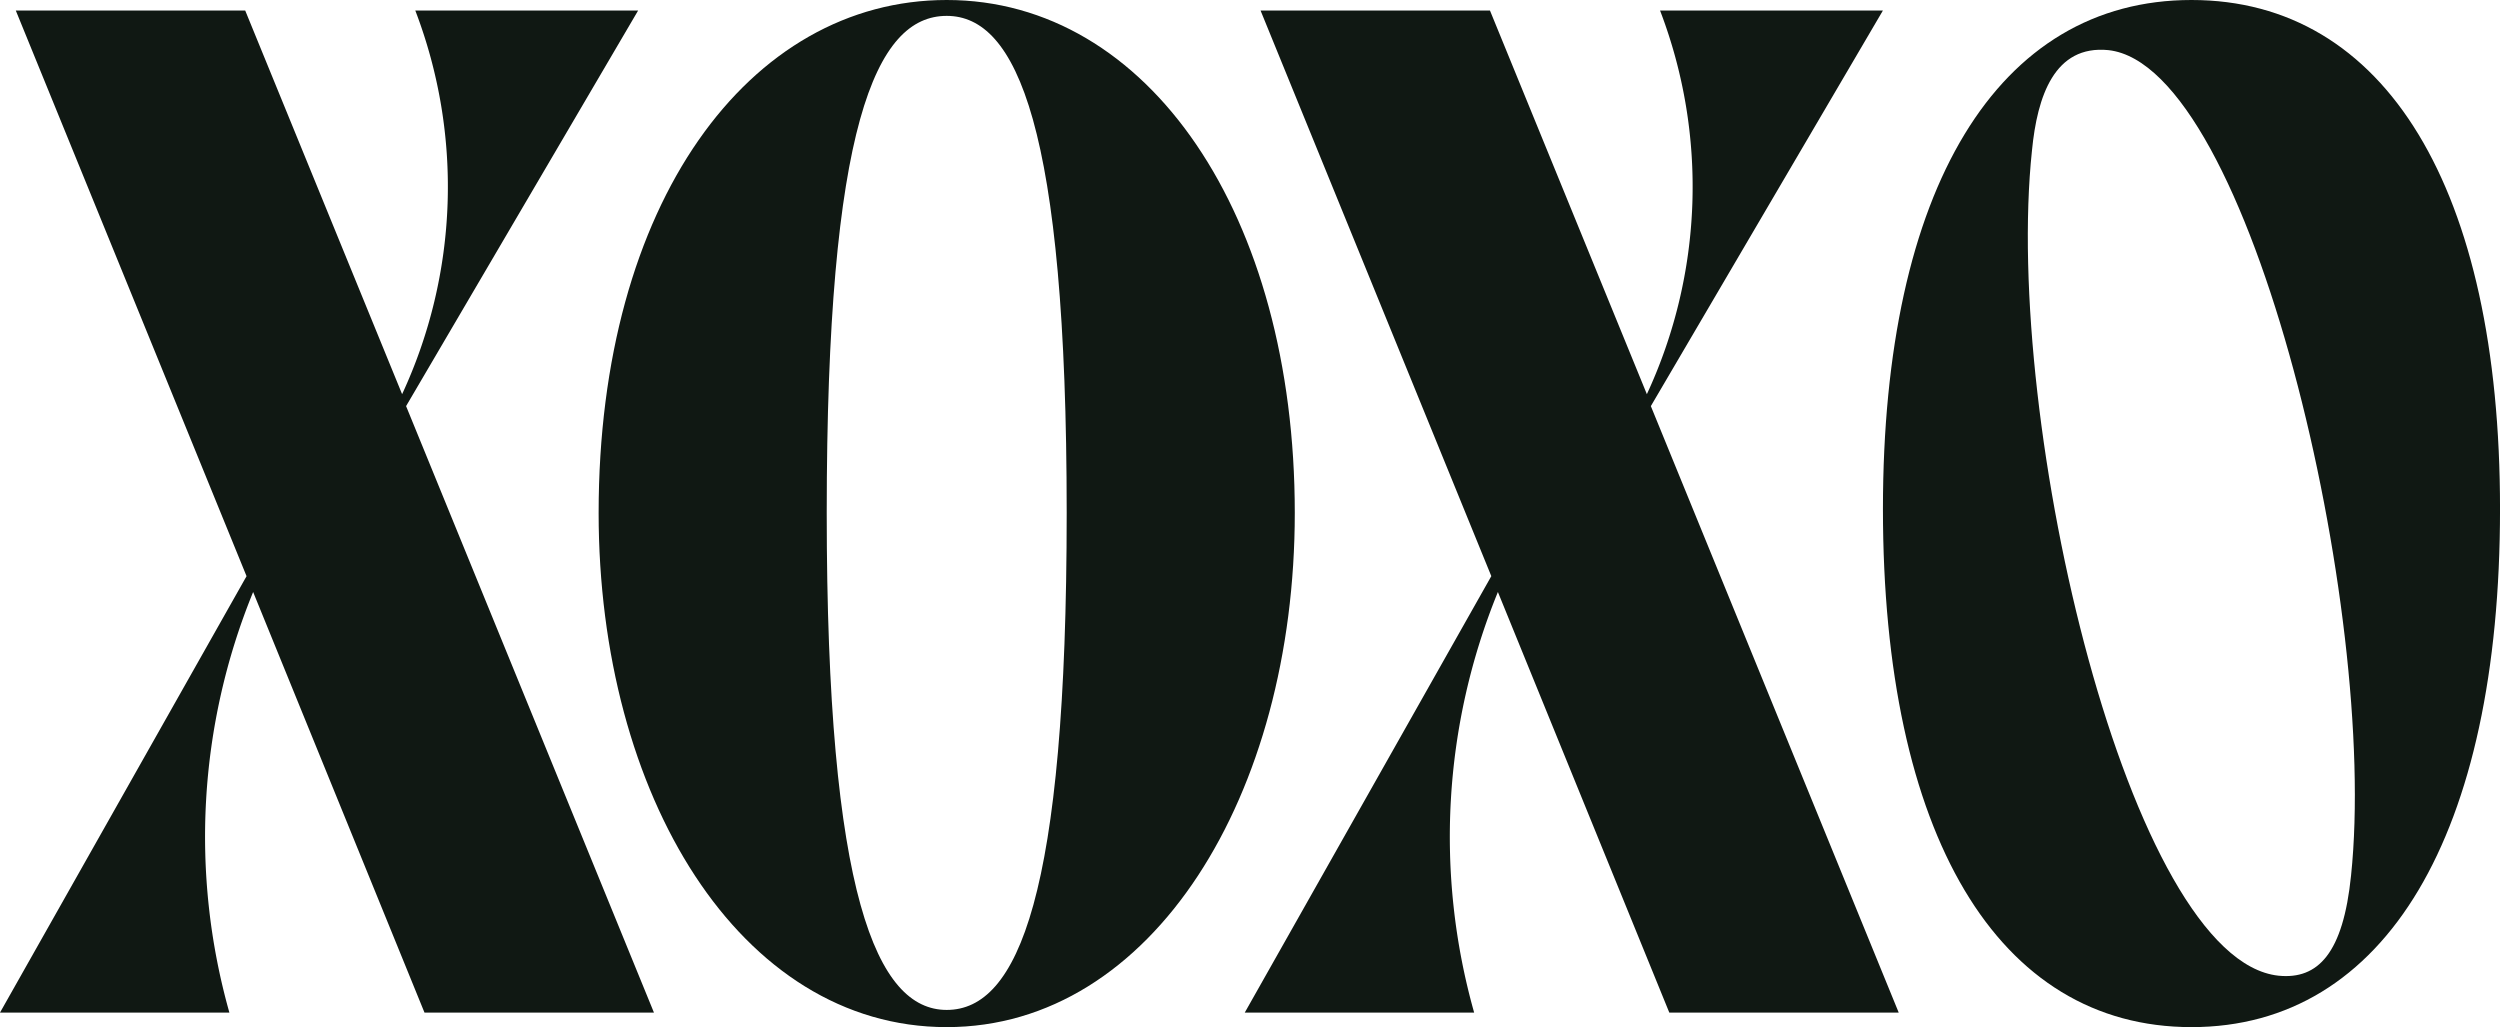
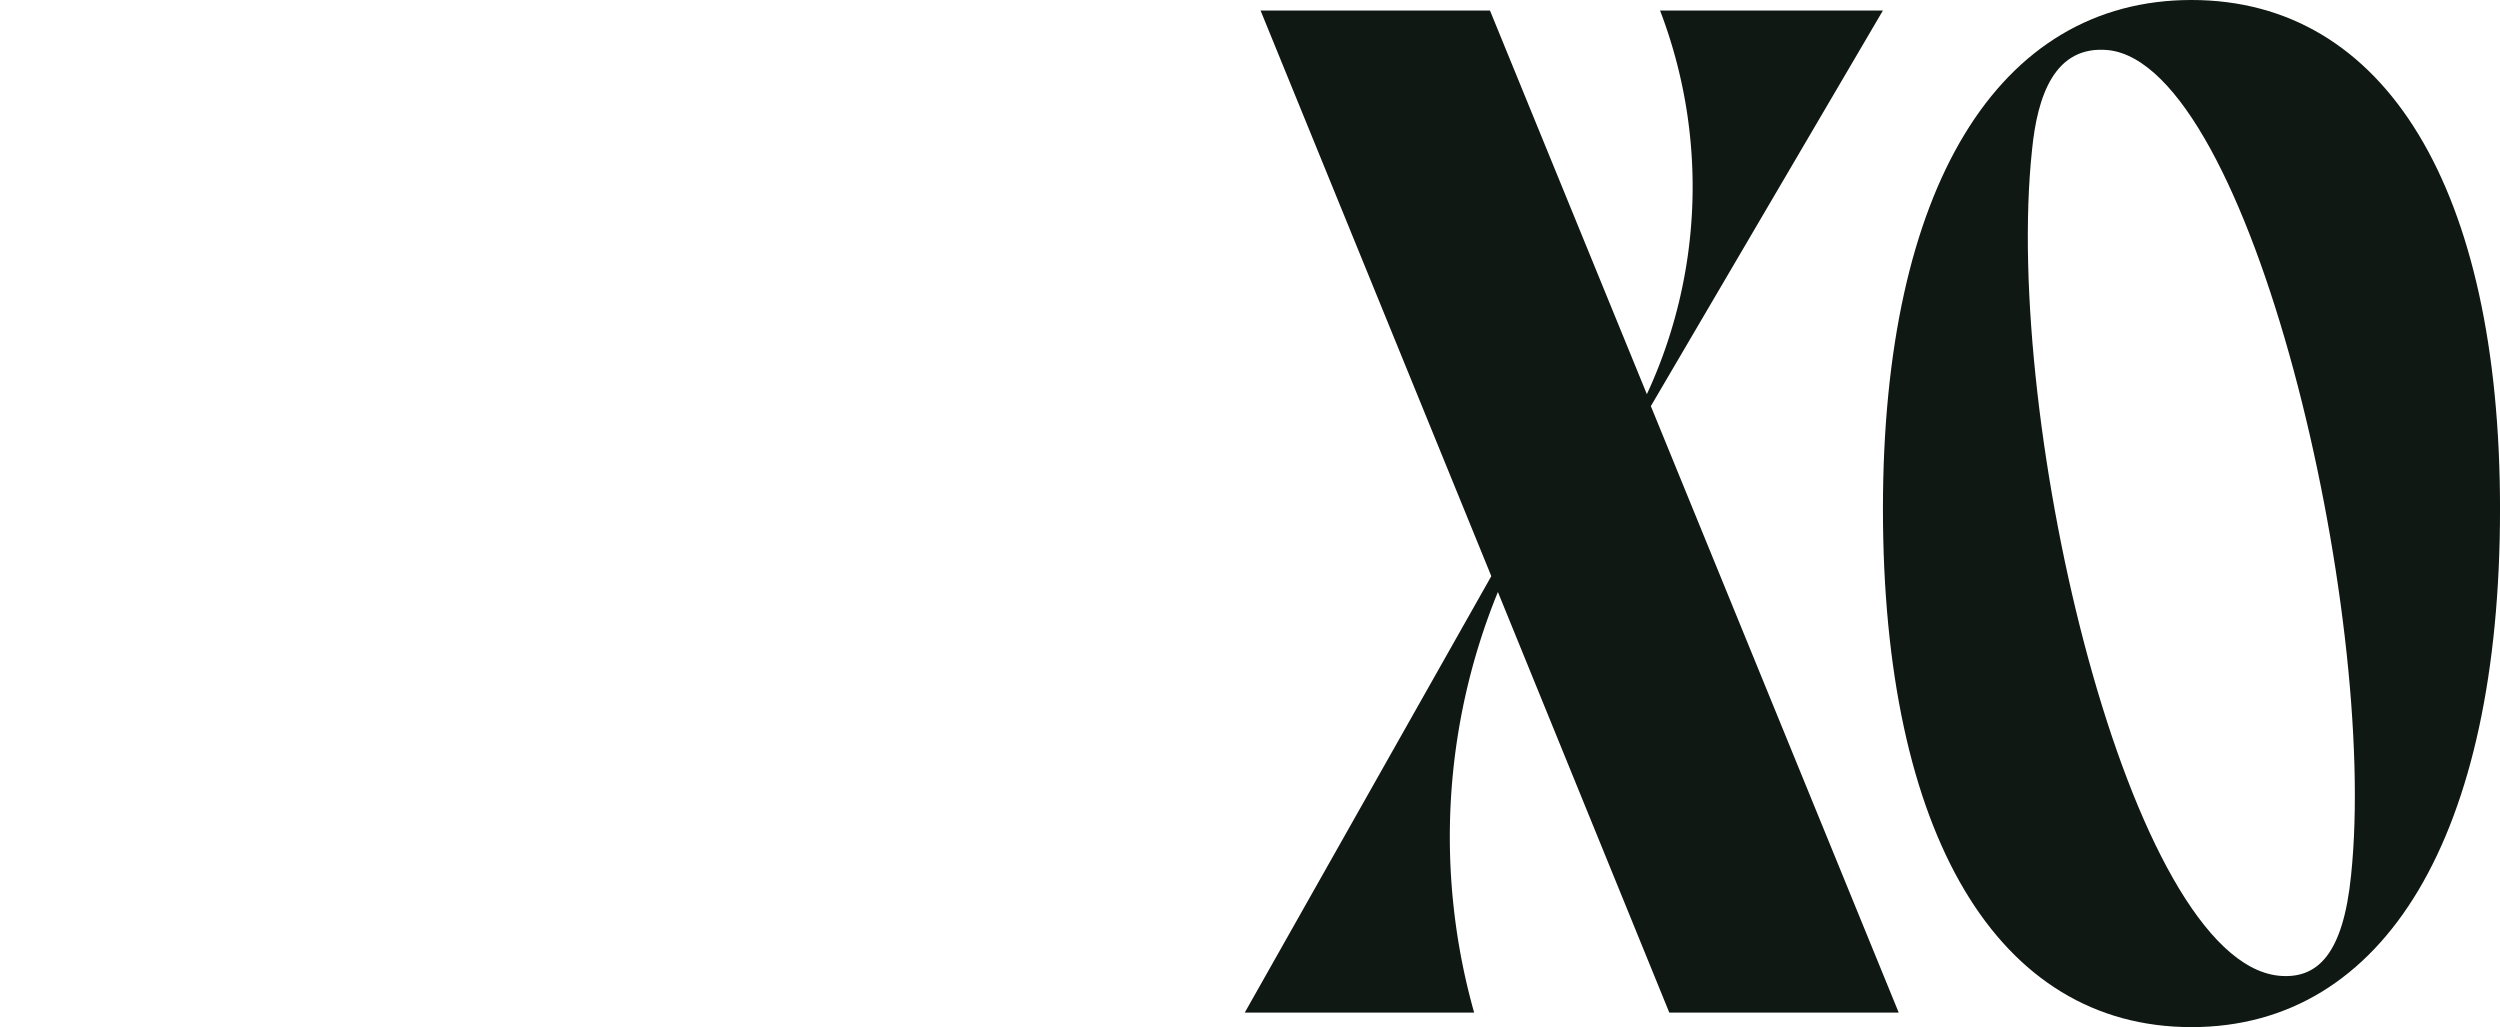
<svg xmlns="http://www.w3.org/2000/svg" width="93.054" height="38.231" viewBox="0 0 93.054 38.231">
  <defs>
    <clipPath id="clip-path">
      <rect id="Rectangle_45" data-name="Rectangle 45" width="93.054" height="38.231" fill="none" />
    </clipPath>
  </defs>
  <g id="Group_80" data-name="Group 80" transform="translate(-673 -4267.984)">
    <g id="Group_36" data-name="Group 36" transform="translate(673 4267.984)">
      <g id="Group_35" data-name="Group 35" transform="translate(0 0)" clip-path="url(#clip-path)">
-         <path id="Path_51" data-name="Path 51" d="M8.538,37.68H0L9.177,21.436.588.382H9.127l5.84,14.28A18.346,18.346,0,0,0,15.458.382h8.294L15.115,15.106,24.341,37.68H15.8L9.422,22.025A24.1,24.1,0,0,0,8.538,37.68" transform="translate(0 0.01)" fill="#101813" />
-         <path id="Path_52" data-name="Path 52" d="M21.712,19.091C21.712,7.557,27.307,0,34.668,0c7.508,0,12.956,8,12.956,19.091,0,10.5-5.3,19.14-12.956,19.14-7.705,0-12.956-8.638-12.956-19.14m12.956,18.5c2.651,0,4.466-4.269,4.466-18.5,0-14.38-1.865-18.5-4.466-18.5-2.65,0-4.466,4.123-4.466,18.5,0,14.232,1.866,18.5,4.466,18.5" transform="translate(0.57 0)" fill="#101813" />
        <path id="Path_53" data-name="Path 53" d="M53.685,37.68H45.147l9.177-16.245L45.735.382h8.539l5.84,14.28A18.346,18.346,0,0,0,60.605.382H68.9L60.262,15.106,69.488,37.68H60.949l-6.38-15.655a24.1,24.1,0,0,0-.884,15.655" transform="translate(1.185 0.01)" fill="#101813" />
        <path id="Path_54" data-name="Path 54" d="M68.293,18.944C68.293,7.019,72.563,0,79.778,0S91.262,7.019,91.262,18.944c0,12.122-4.269,19.287-11.484,19.287S68.293,31.066,68.293,18.944M83.017,36.317c1.473.148,2.406-.833,2.7-3.73,1.031-9.815-3.729-30.132-9.03-30.721-2.012-.2-2.65,1.718-2.846,3.729-1.08,10.159,3.632,30.133,9.177,30.722" transform="translate(1.793 0)" fill="#101813" />
      </g>
    </g>
  </g>
</svg>